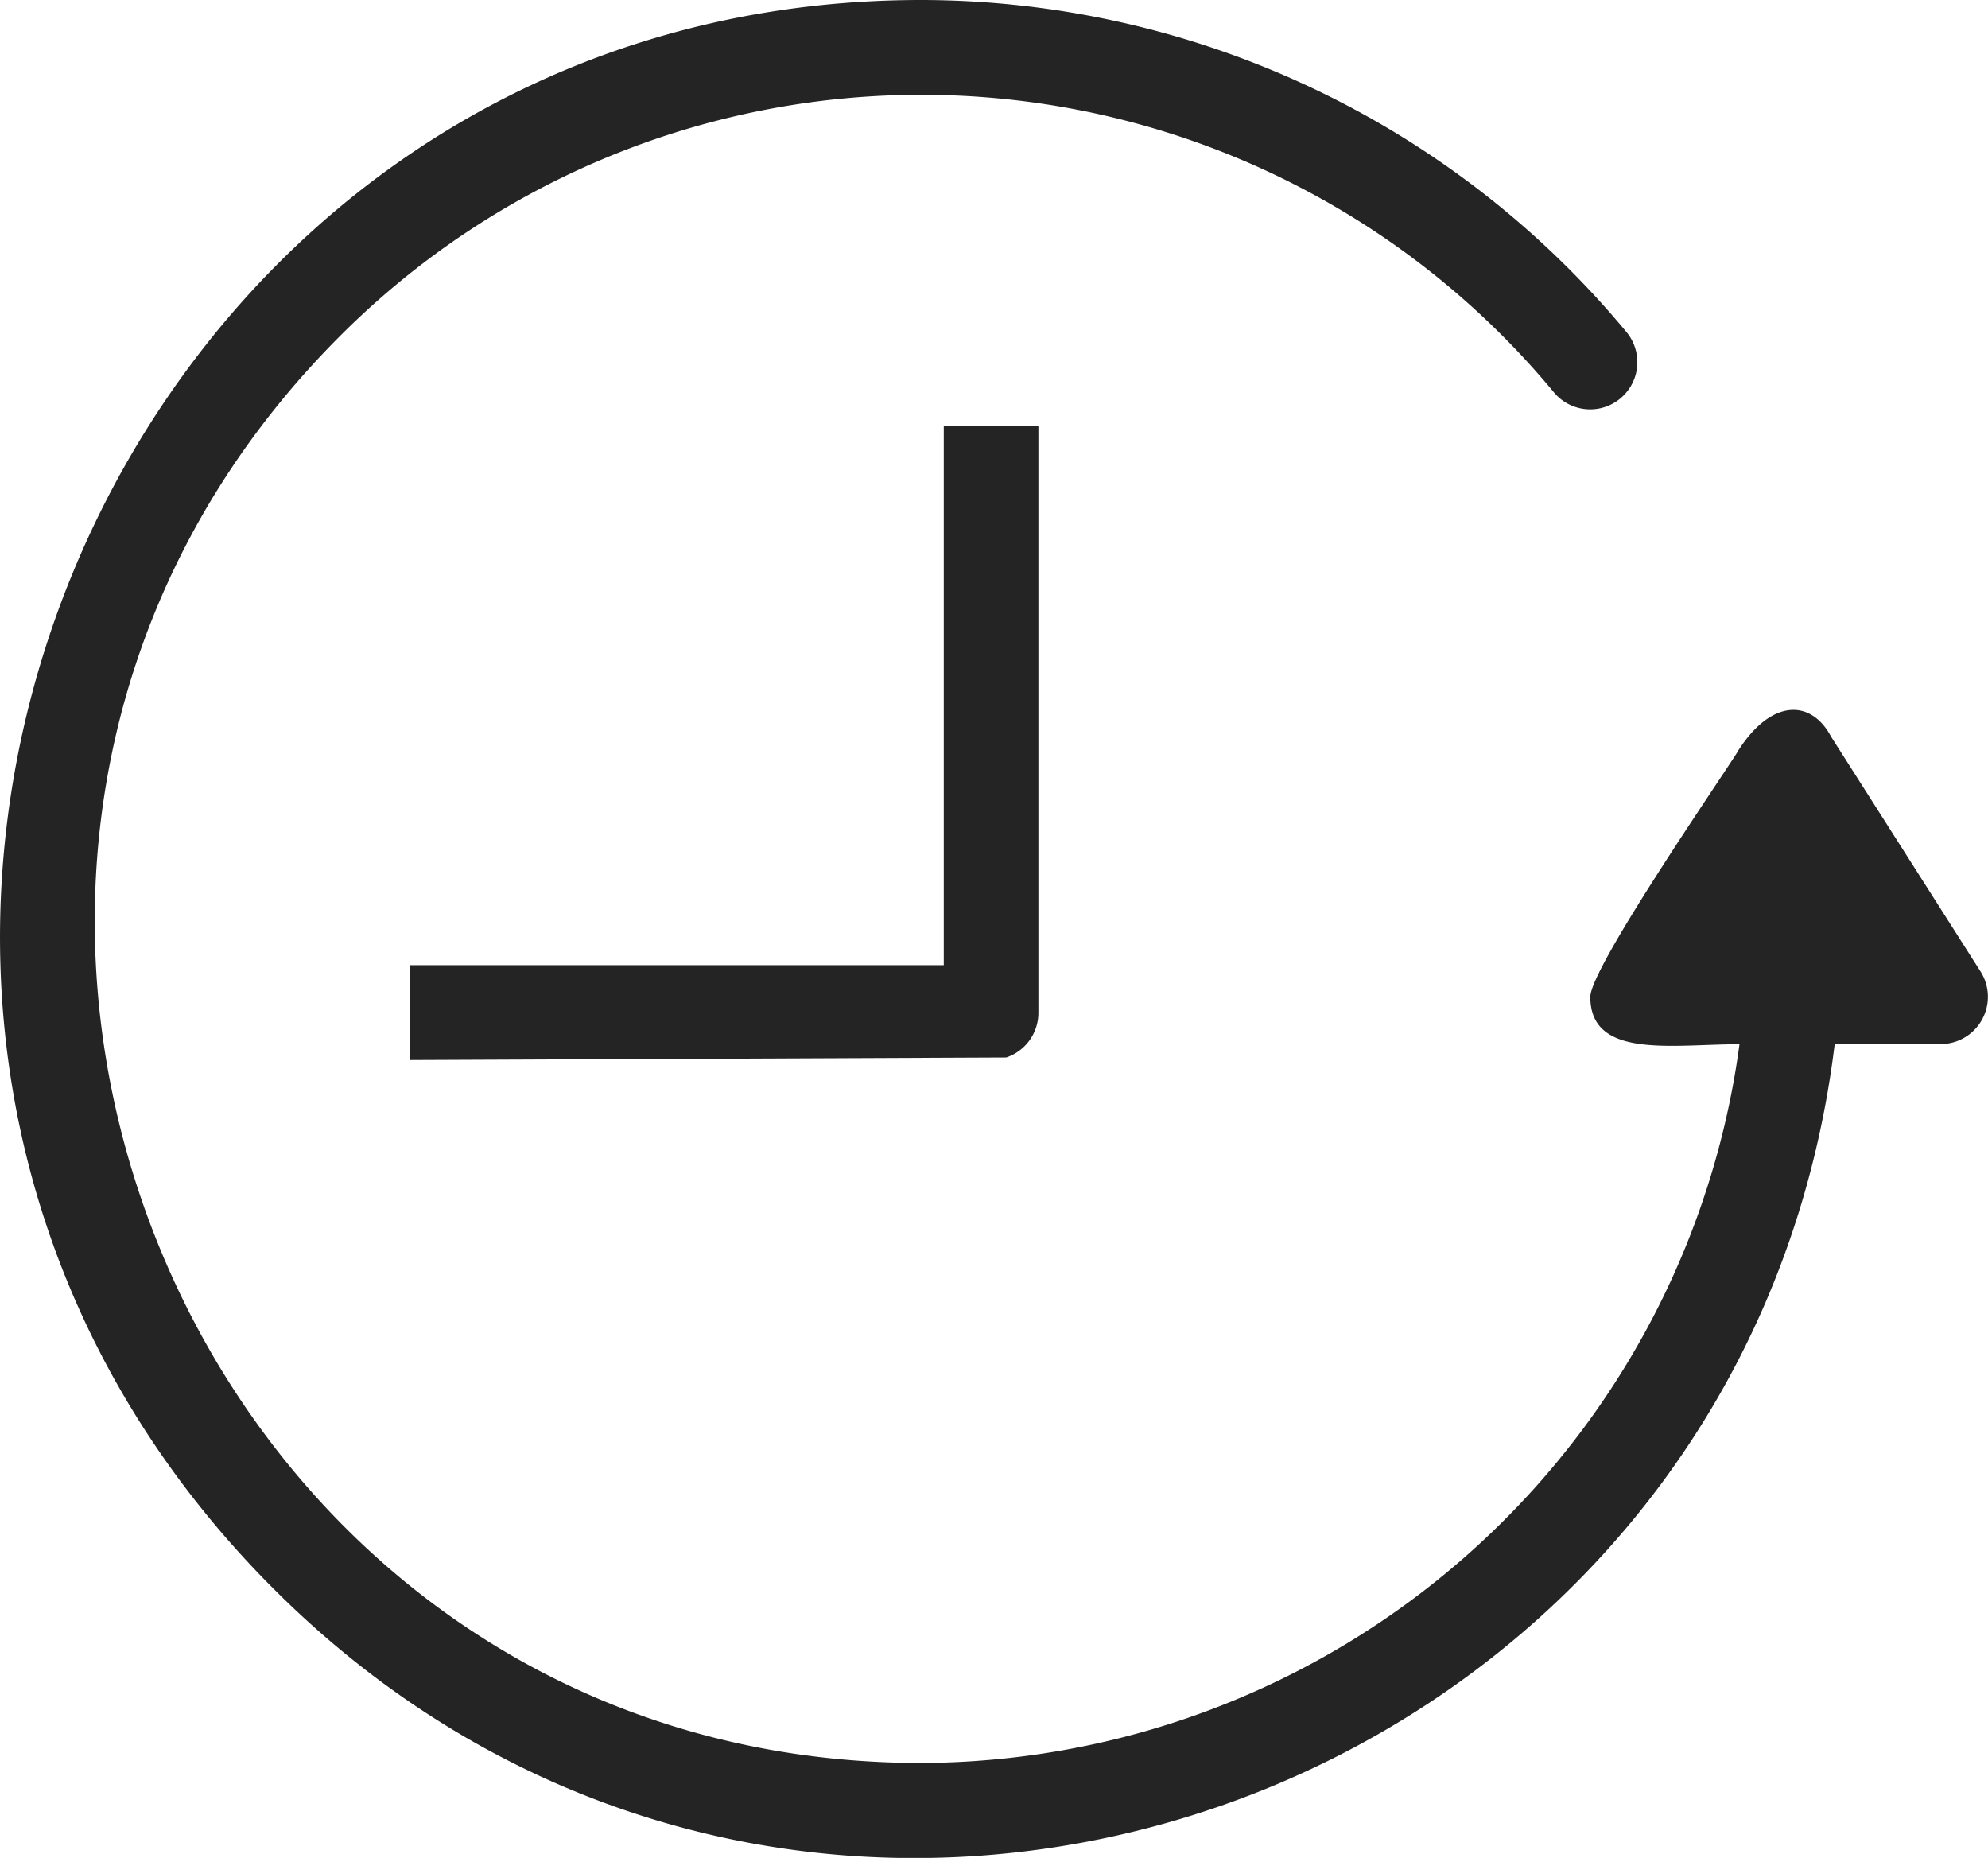
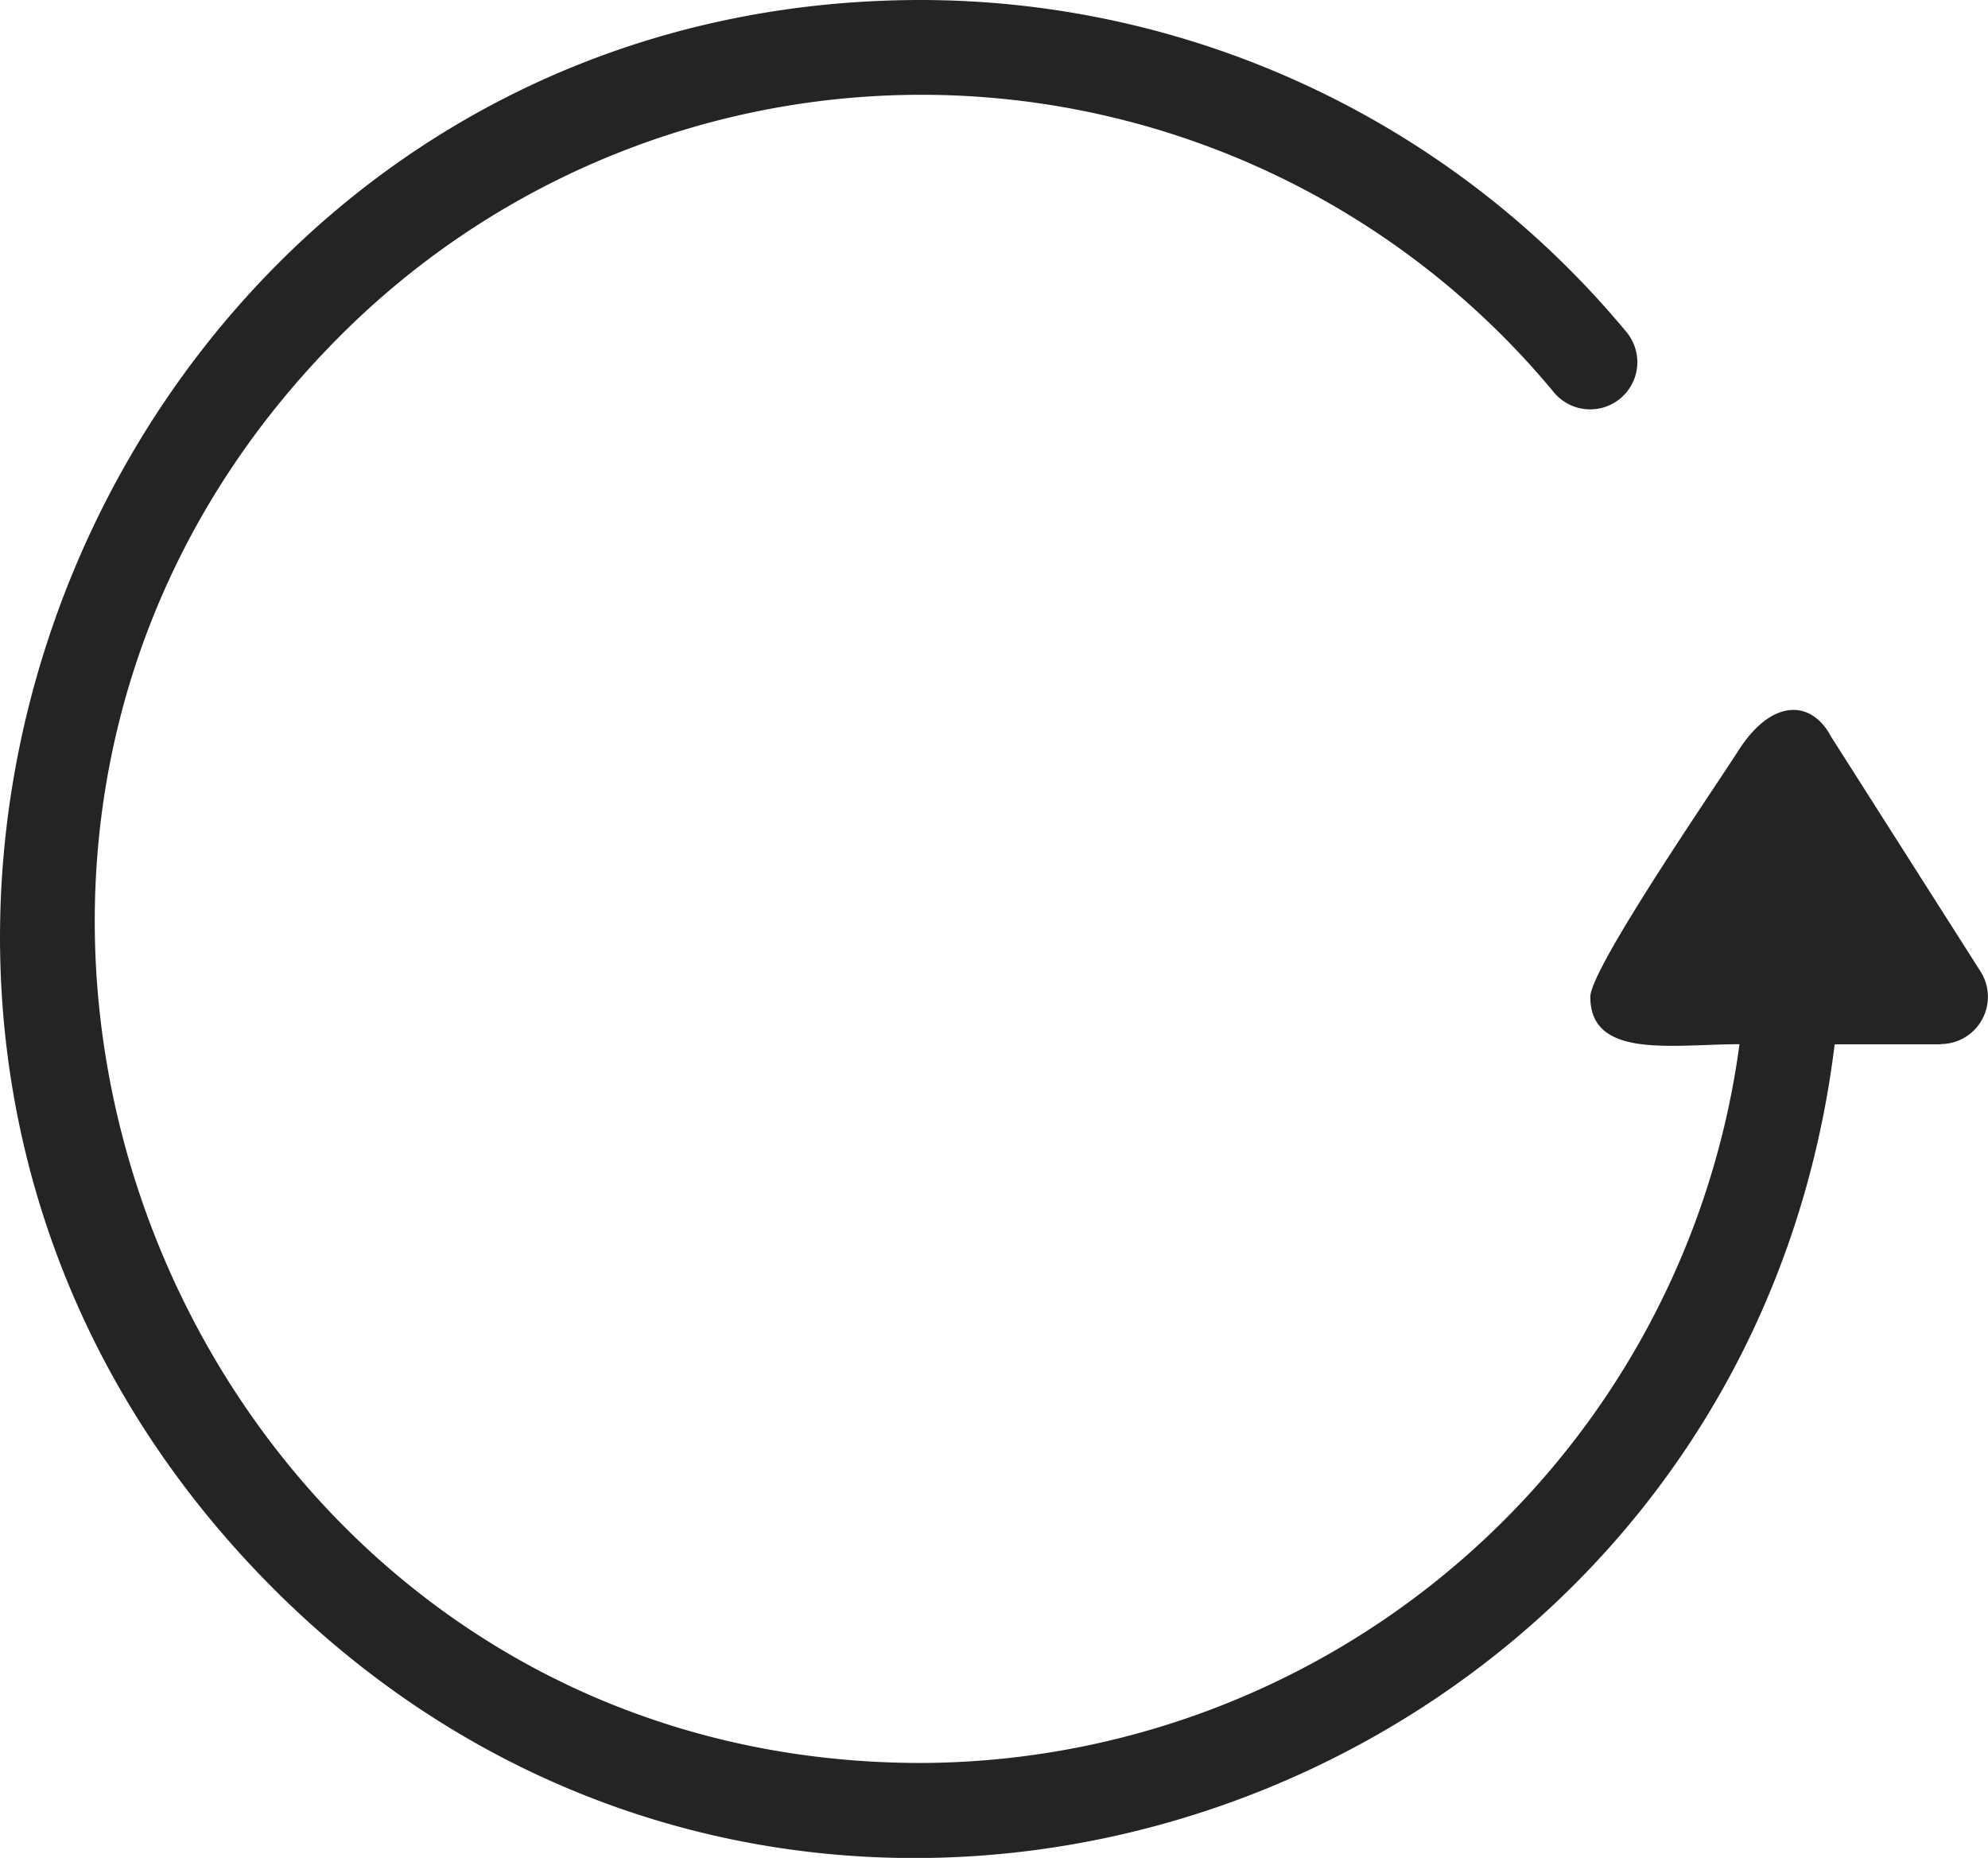
<svg xmlns="http://www.w3.org/2000/svg" width="66.812" height="62.426" viewBox="0 0 66.812 62.426">
  <g id="Group_90" data-name="Group 90" transform="translate(-1079.129 -1416)">
-     <path id="Path_1083" data-name="Path 1083" d="M43.341,46.936H25.4v3.188l20.038-.086a1.583,1.583,0,0,0,1.081-1.512v-19.7h-3.18V46.936Z" transform="translate(1067.508 1401.494)" fill="#242424" />
-     <path id="Path_1084" data-name="Path 1084" d="M69.663,35.623l5.029,7.9a1.588,1.588,0,0,1-1.34,2.436v.008H69.788c-3.141,25.568-34.334,36.6-52.577,18.181C-2.247,44.506,11.657,10.878,39.089,10.878a30.836,30.836,0,0,1,23.7,11.155,1.585,1.585,0,0,1-2.436,2.029,27.6,27.6,0,0,0-40.89-1.8C2.037,39.845,14.406,70.114,39.089,70.114a27.848,27.848,0,0,0,27.5-24.15c-2.256,0-5.013.509-5.013-1.59,0-.956,4.191-7.042,4.959-8.249v-.008C67.673,34.323,69.013,34.393,69.663,35.623Z" transform="translate(1071 1405.122)" fill="#242424" />
+     <path id="Path_1084" data-name="Path 1084" d="M69.663,35.623l5.029,7.9a1.588,1.588,0,0,1-1.34,2.436v.008H69.788c-3.141,25.568-34.334,36.6-52.577,18.181C-2.247,44.506,11.657,10.878,39.089,10.878a30.836,30.836,0,0,1,23.7,11.155,1.585,1.585,0,0,1-2.436,2.029,27.6,27.6,0,0,0-40.89-1.8C2.037,39.845,14.406,70.114,39.089,70.114a27.848,27.848,0,0,0,27.5-24.15c-2.256,0-5.013.509-5.013-1.59,0-.956,4.191-7.042,4.959-8.249C67.673,34.323,69.013,34.393,69.663,35.623Z" transform="translate(1071 1405.122)" fill="#242424" />
  </g>
</svg>